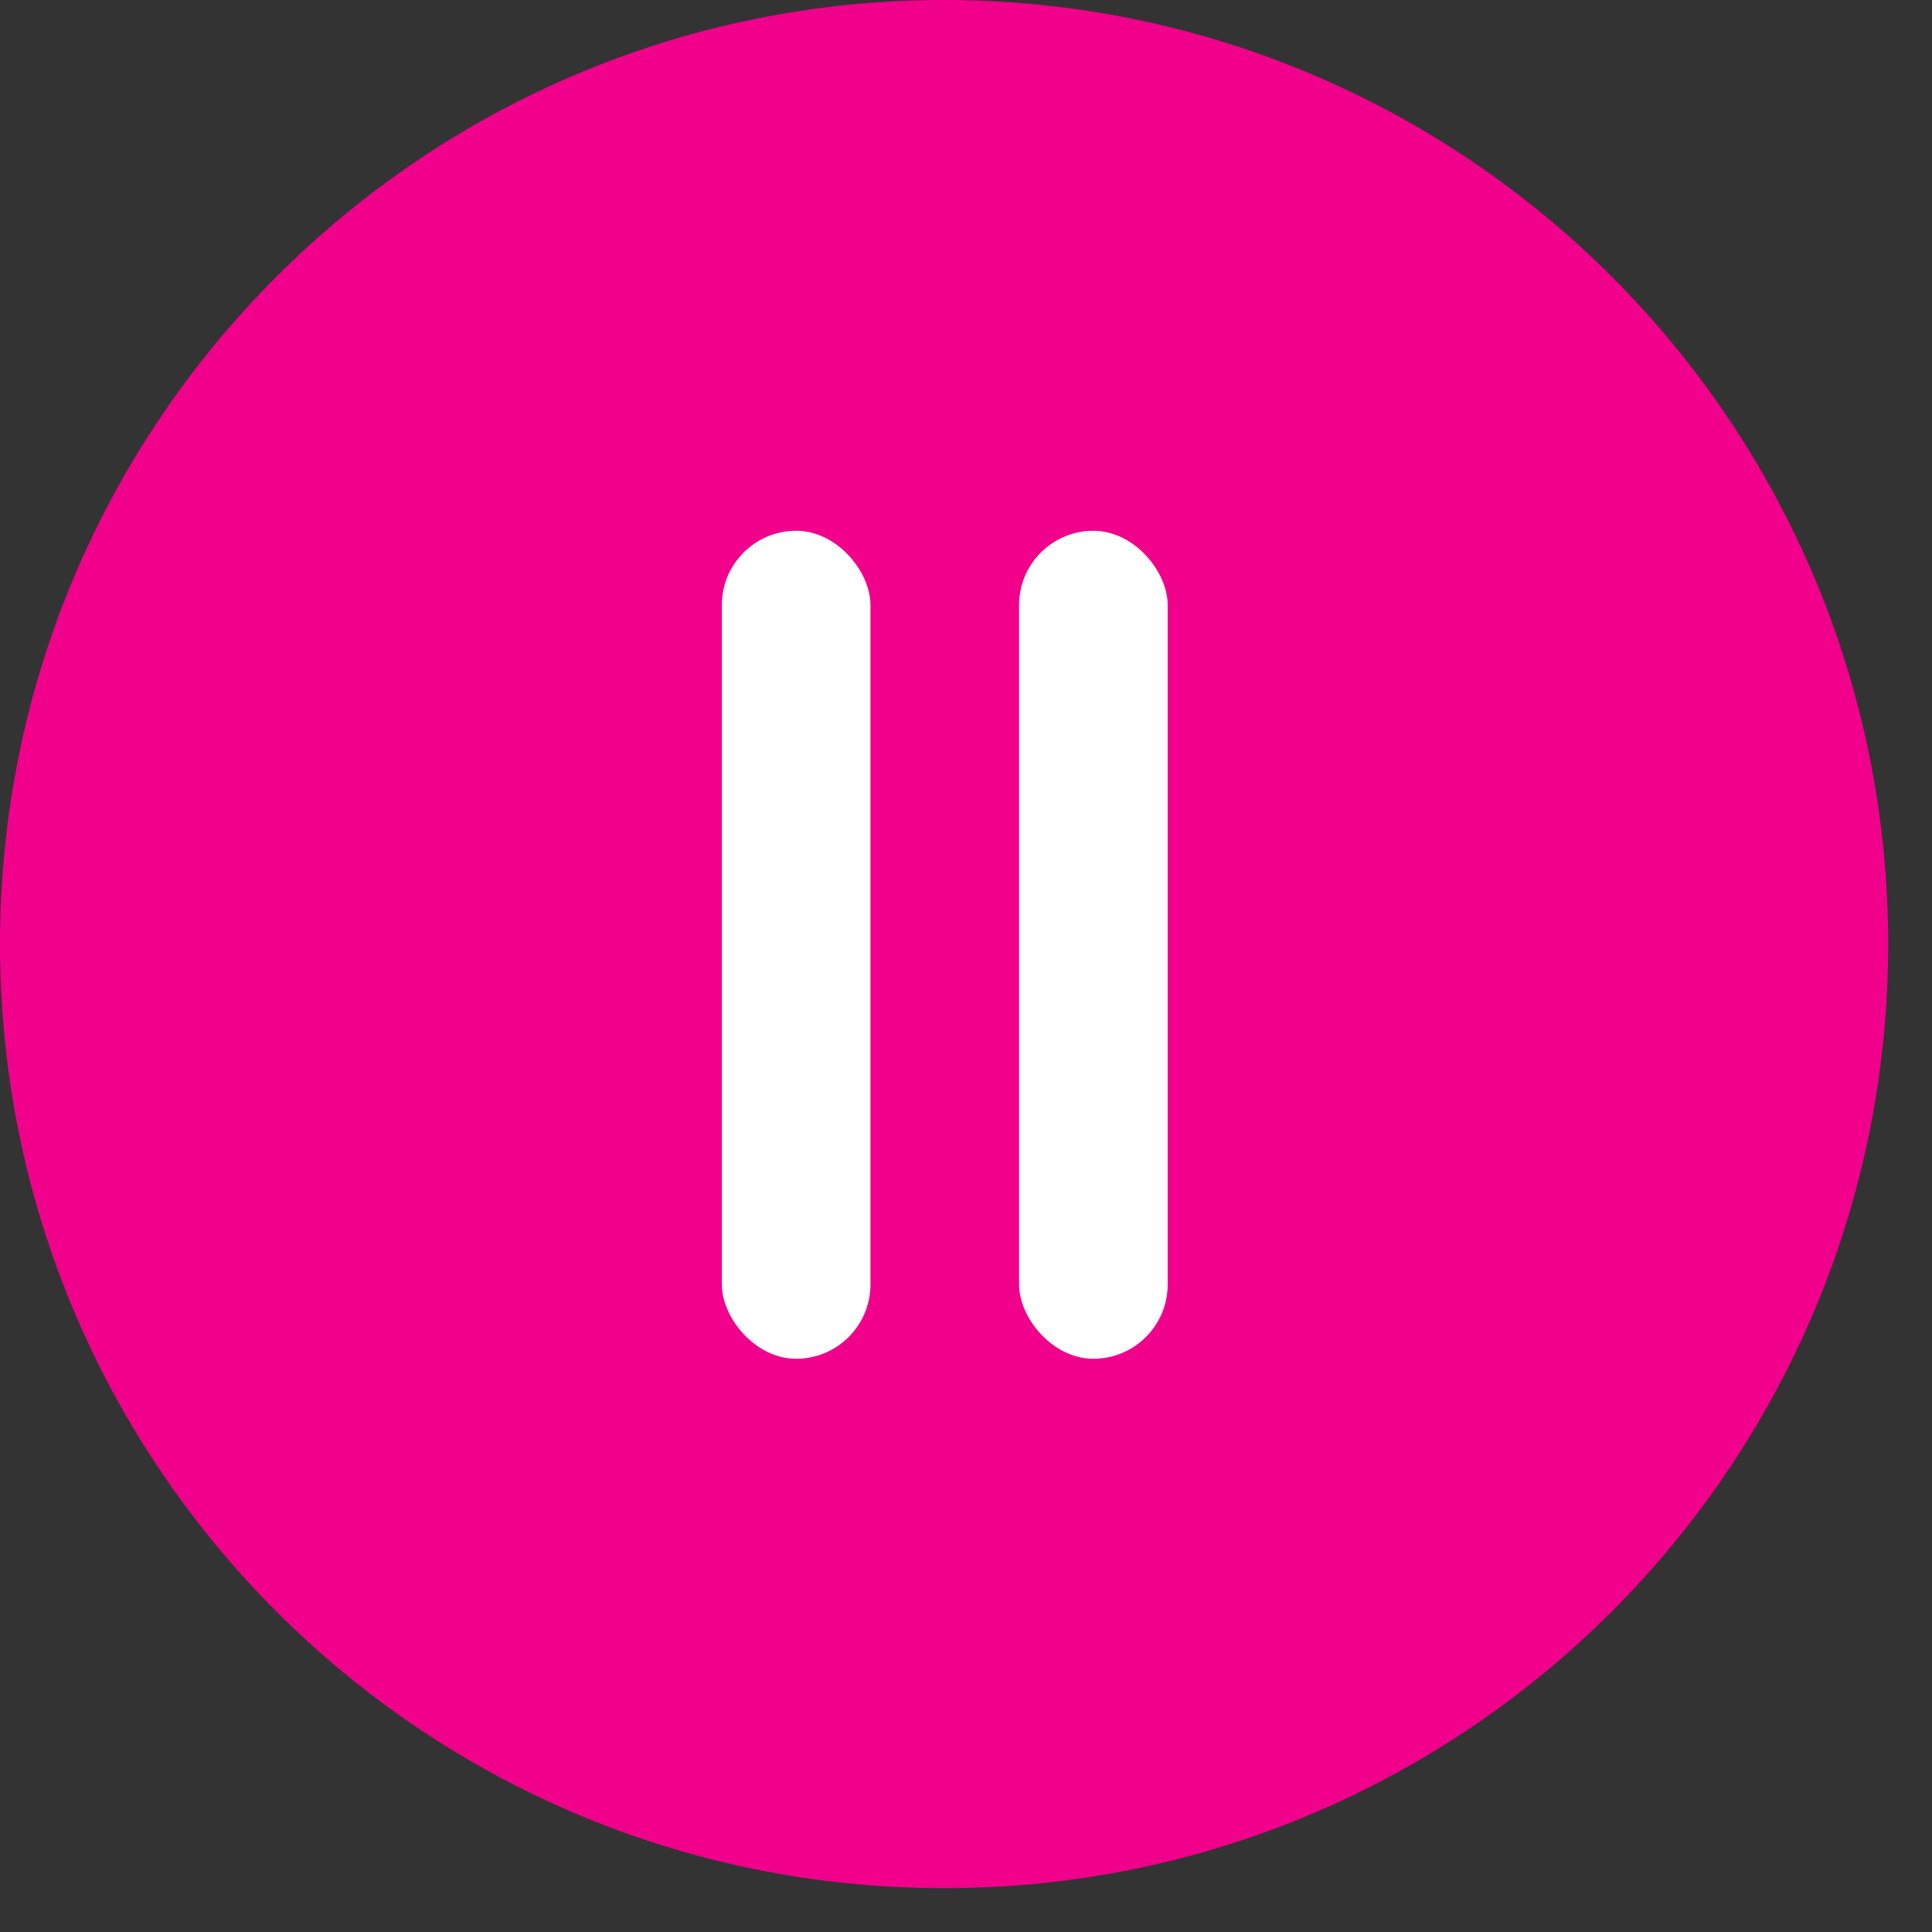
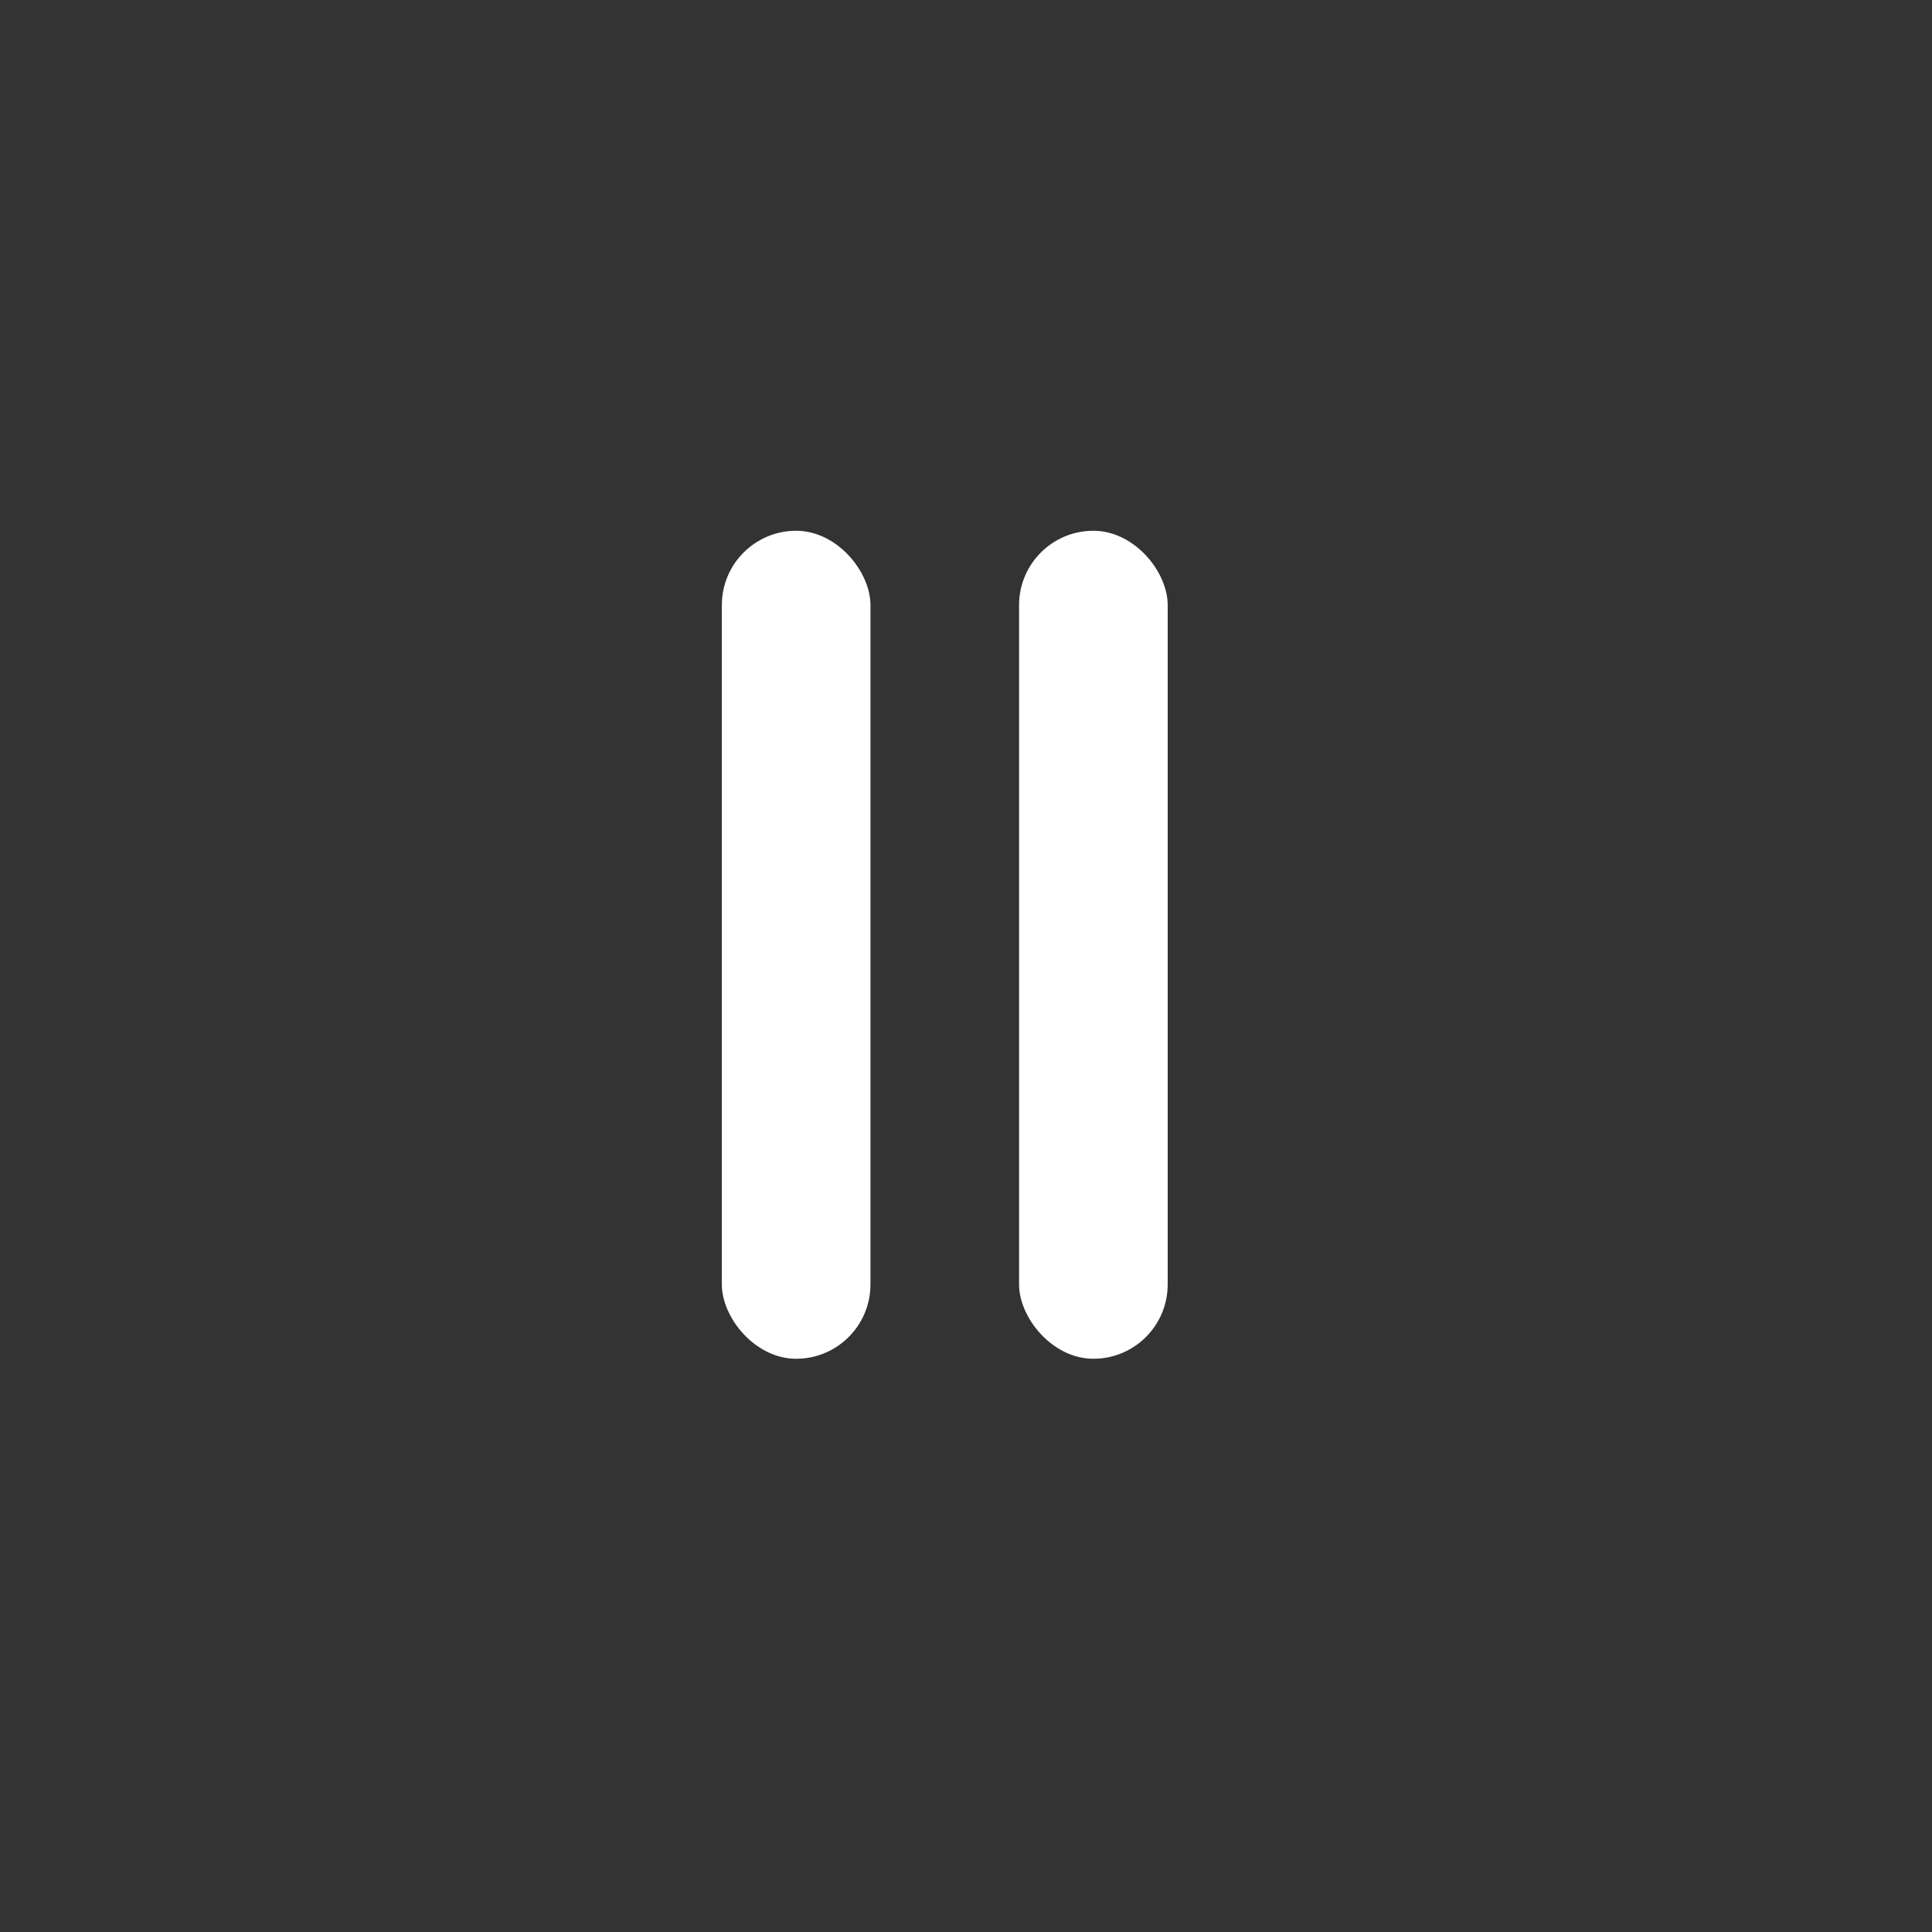
<svg xmlns="http://www.w3.org/2000/svg" width="91" height="91" viewBox="0 0 91 91" fill="none">
  <rect x="0" y="0" width="91" height="91" fill="#333333" stroke="none" />
-   <path d="M88.936 44.468C88.936 19.909 69.027 0 44.468 0C19.909 0 0 19.909 0 44.468C0 69.027 19.909 88.936 44.468 88.936C69.027 88.936 88.936 69.027 88.936 44.468Z" fill="#F1008C" />
  <rect x="34" y="25" width="7" height="39" rx="3.5" fill="white" />
  <rect x="48" y="25" width="7" height="39" rx="3.5" fill="white" />
</svg>